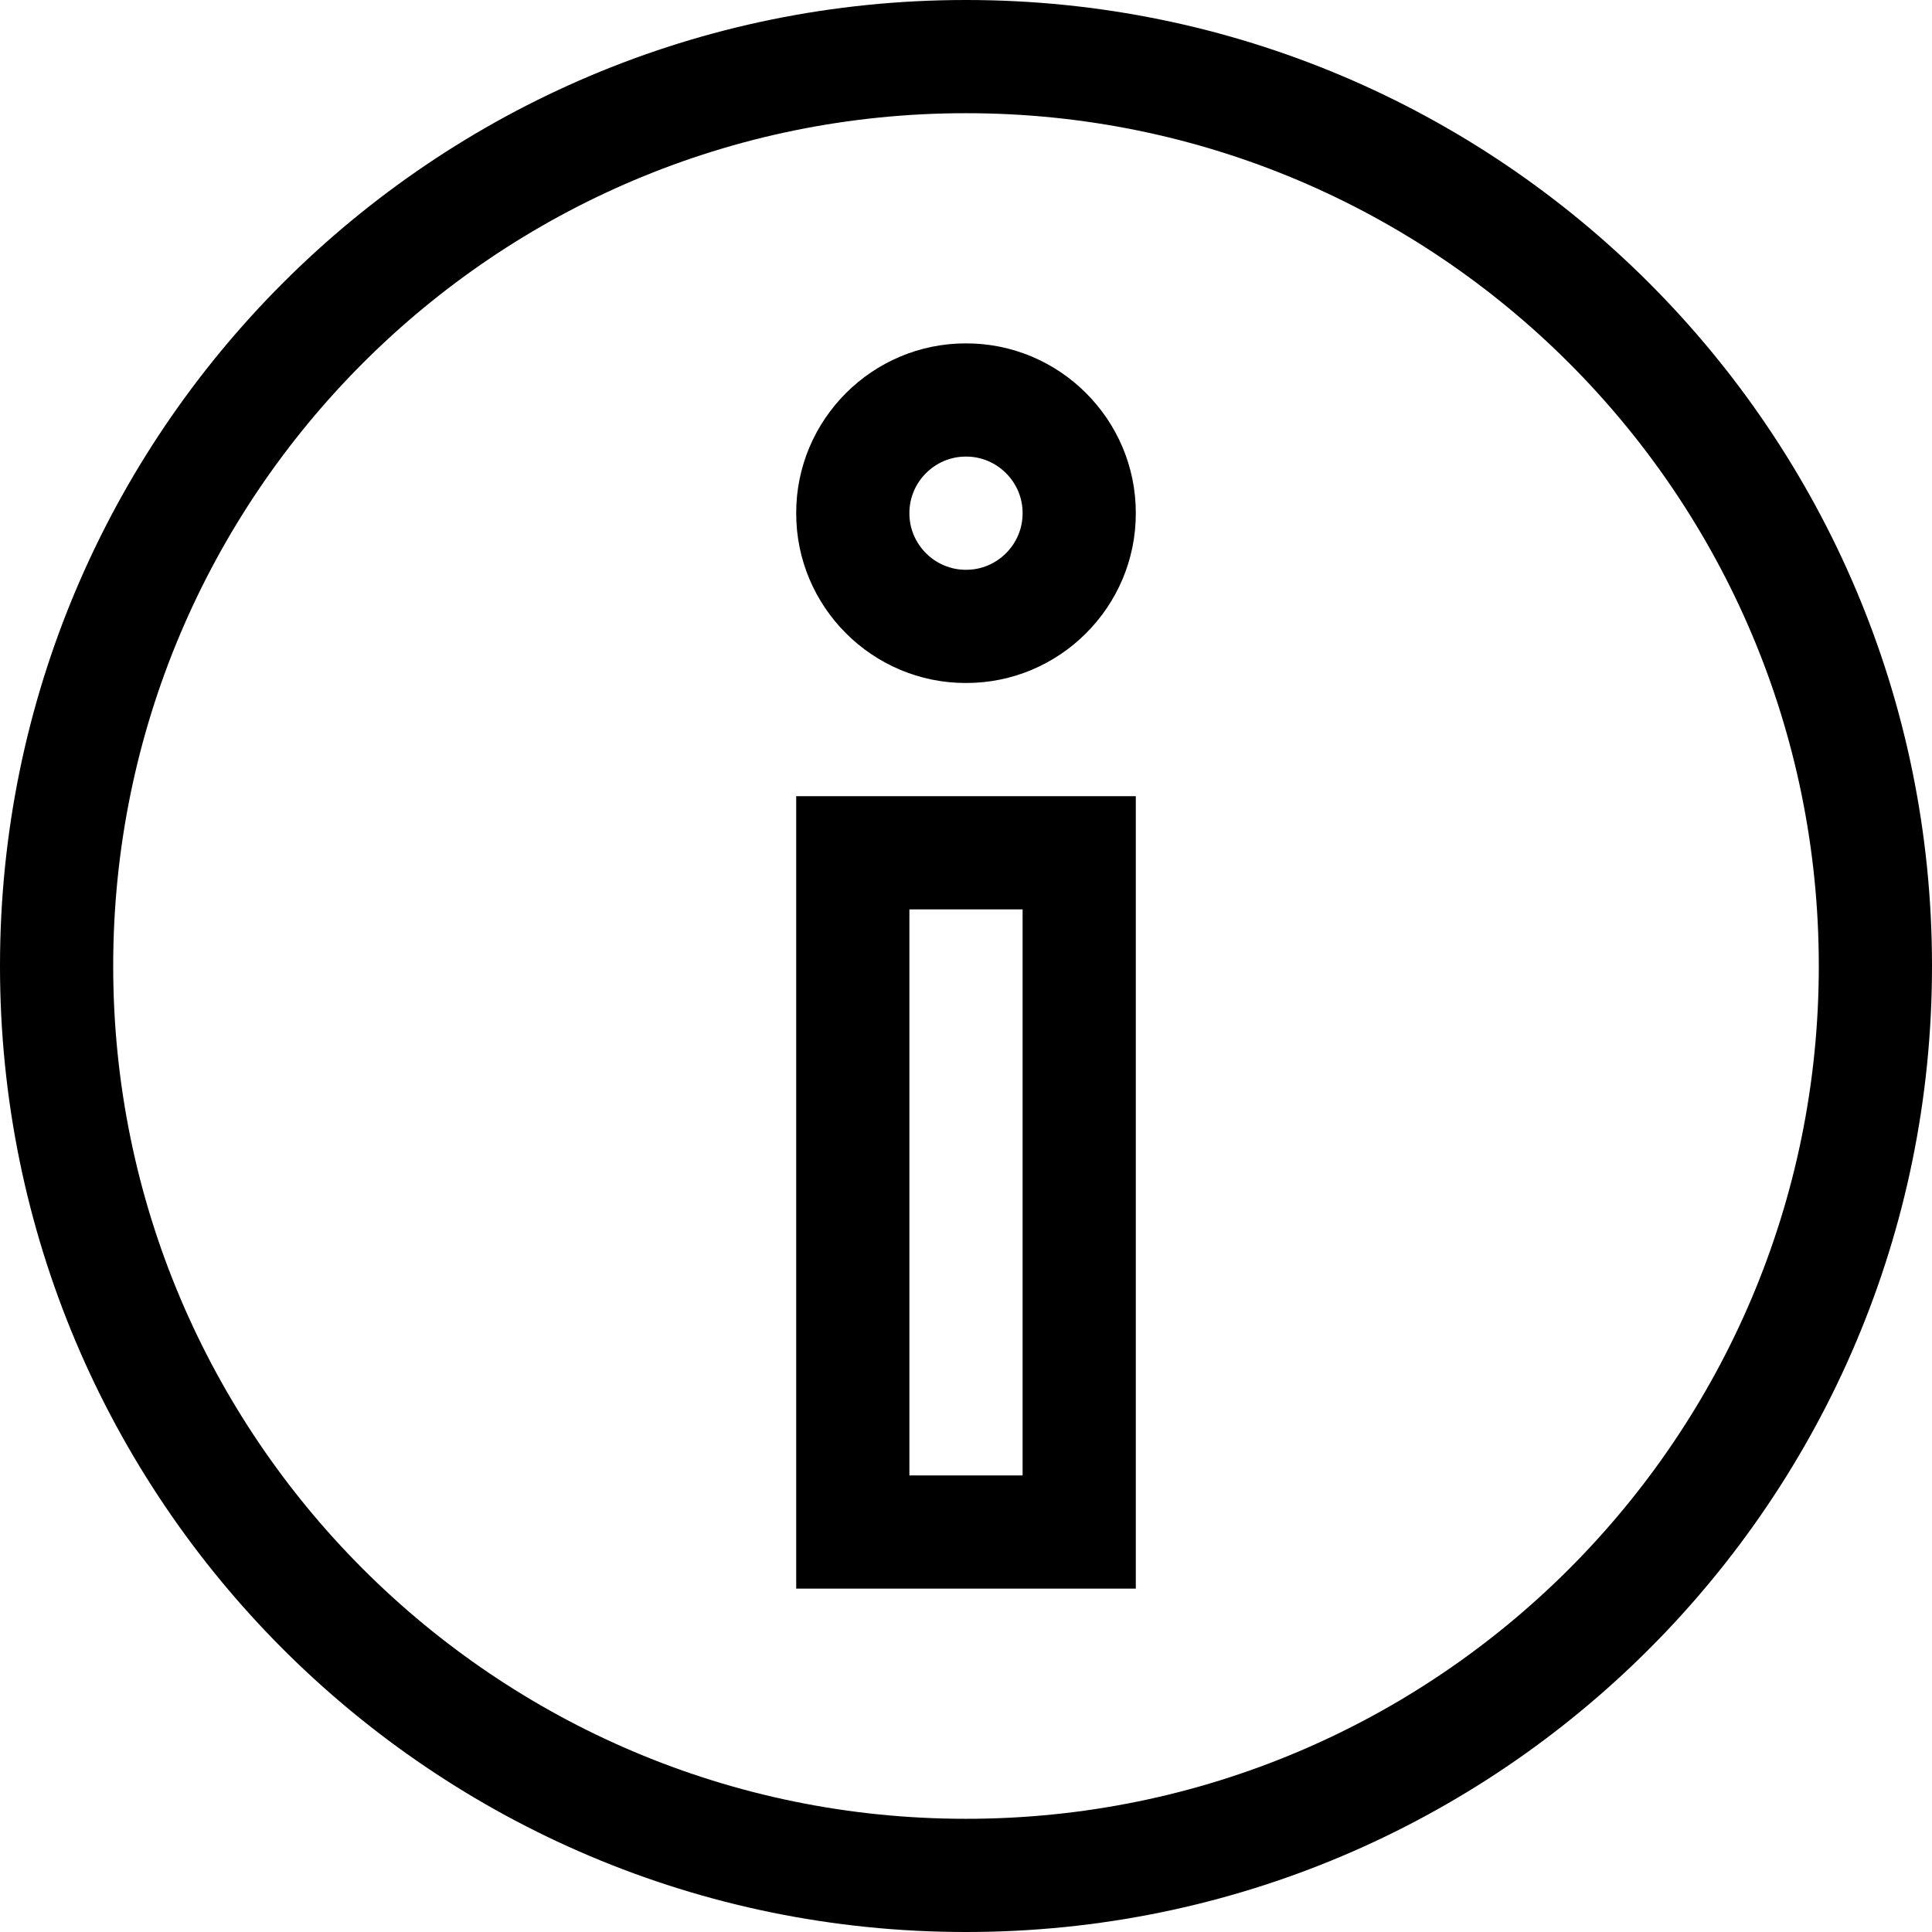
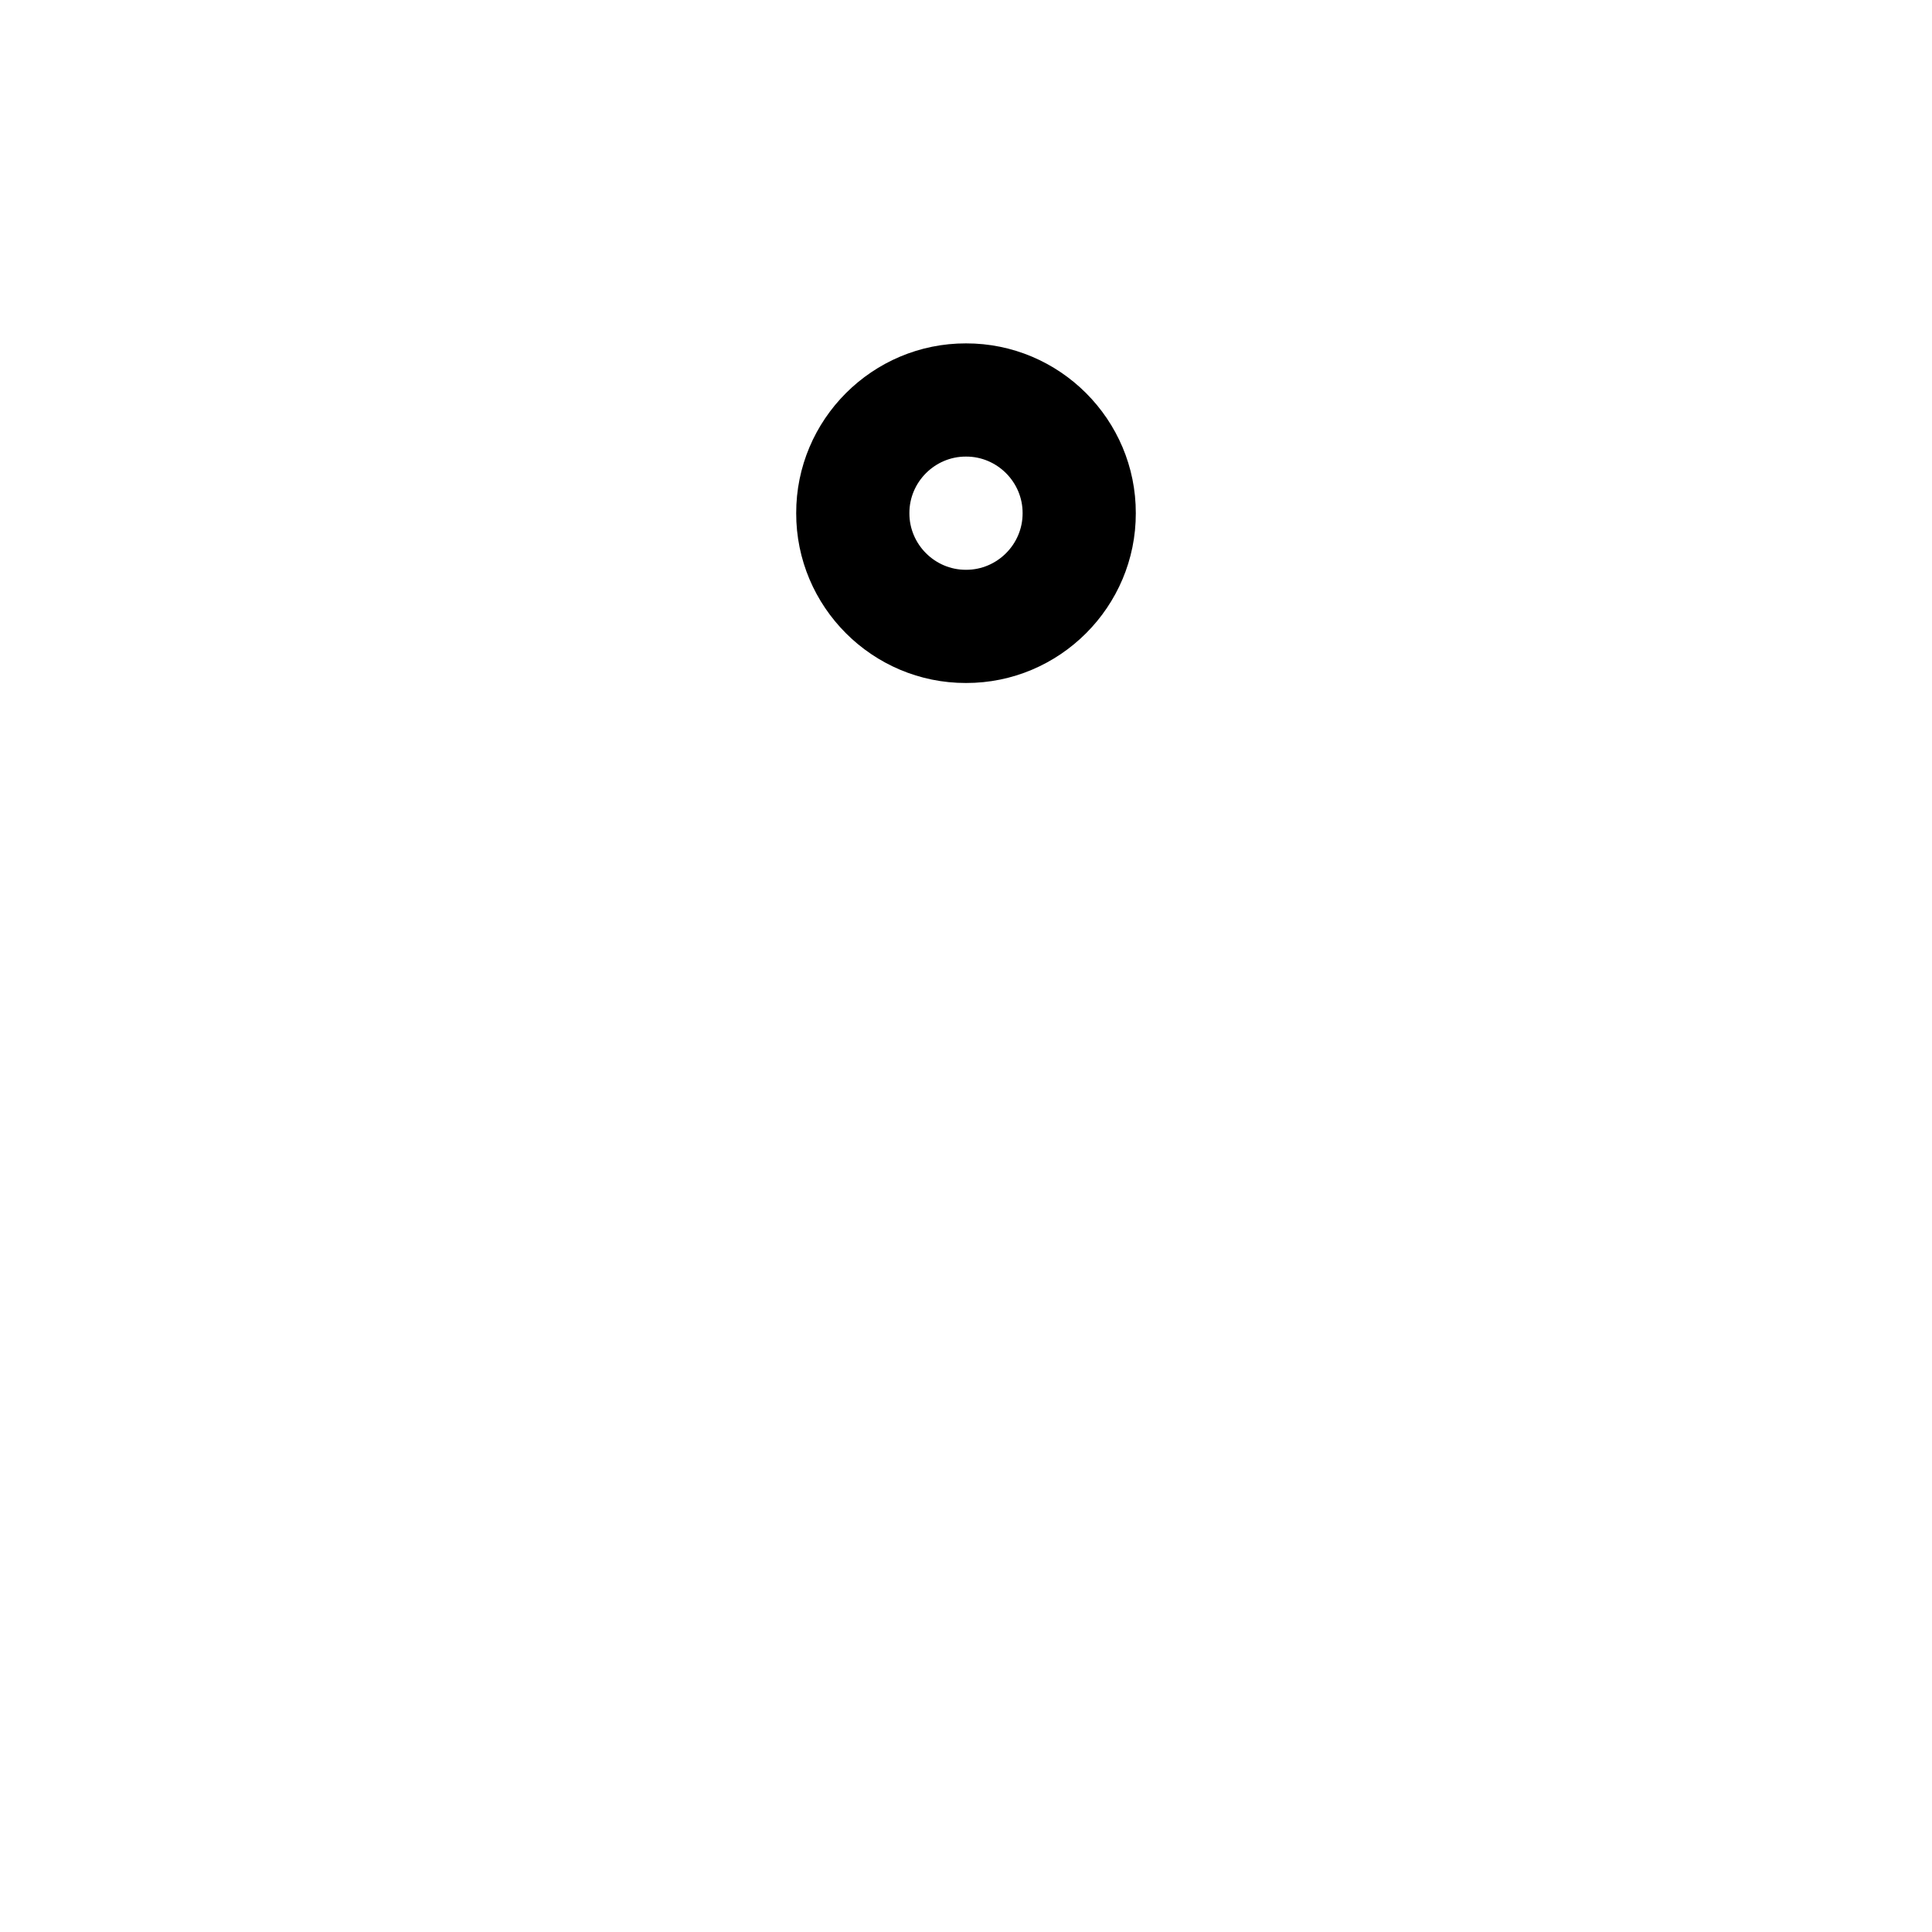
<svg xmlns="http://www.w3.org/2000/svg" x="0pt" y="0pt" width="1024pt" height="1024pt" viewBox="0 0 1024 1024">
  <g id="Layer_2">
    <g id="Path">
-       <path style="fill:#000000;fill-opacity:1;fill-rule:nonzero;opacity:1;stroke:none;" d="M512.01,60 C761.542,59.917,964.083,262.459,964,511.99 C964.083,761.542,761.542,964.083,512.01,964 C262.459,964.083,59.917,761.542,60,512.01 C59.917,262.458,262.458,59.917,511.99,60 z M512.01,1.64632e-06 C229.326,-0.094,-0.094,229.326,1.64632e-06,512.01 C-0.094,794.674,229.326,1024.09,512.01,1024 C794.674,1024.09,1024.09,794.674,1024,511.99 C1024.09,229.326,794.674,-0.094,511.99,1.64639e-06 z" />
-     </g>
+       </g>
    <g id="Path-1">
      <path style="fill:#000000;fill-opacity:1;fill-rule:nonzero;opacity:1;stroke:none;" d="M512.08,242 C528.493,241.956,542.044,255.507,542,271.92 C542,271.92,542,272.08,542,272.08 C542.044,288.493,528.493,302.044,512.08,302 C512.08,302,511.92,302,511.92,302 C495.507,302.044,481.956,288.493,482,272.08 C482,272.08,482,271.92,482,271.92 C481.956,255.507,495.507,241.956,511.92,242 C511.92,242,512.08,242,512.08,242 z M511.92,182 C511.92,182,512.08,182,512.08,182 C462.405,181.868,421.868,222.405,422,272.08 C422,272.08,422,271.92,422,271.92 C421.868,321.595,462.405,362.132,512.08,362 C512.08,362,511.92,362,511.92,362 C561.595,362.132,602.133,321.595,602,271.92 C602,271.92,602,272.08,602,272.08 C602.133,222.405,561.595,181.868,511.92,182 z" />
    </g>
    <g id="Path-2">
-       <path style="fill:#000000;fill-opacity:1;fill-rule:nonzero;opacity:1;stroke:none;" d="M452,482 C492,482,532,482,572,482 C572,482,542,452,542,452 C542,572,542,692,542,812 C542,812,572,782,572,782 C532,782,492,782,452,782 C452,782,482,812,482,812 C482,692,482,572,482,452 C482,452,452,482,452,482 z M452,422 C452,422,422,422,422,422 C422,422,422,452,422,452 C422,572,422,692,422,812 C422,812,422,842,422,842 C422,842,452,842,452,842 C492,842,532,842,572,842 C572,842,602,842,602,842 C602,842,602,812,602,812 C602,692,602,572,602,452 C602,452,602,422,602,422 C602,422,572,422,572,422 C532,422,492,422,452,422 z" />
-     </g>
+       </g>
  </g>
</svg>